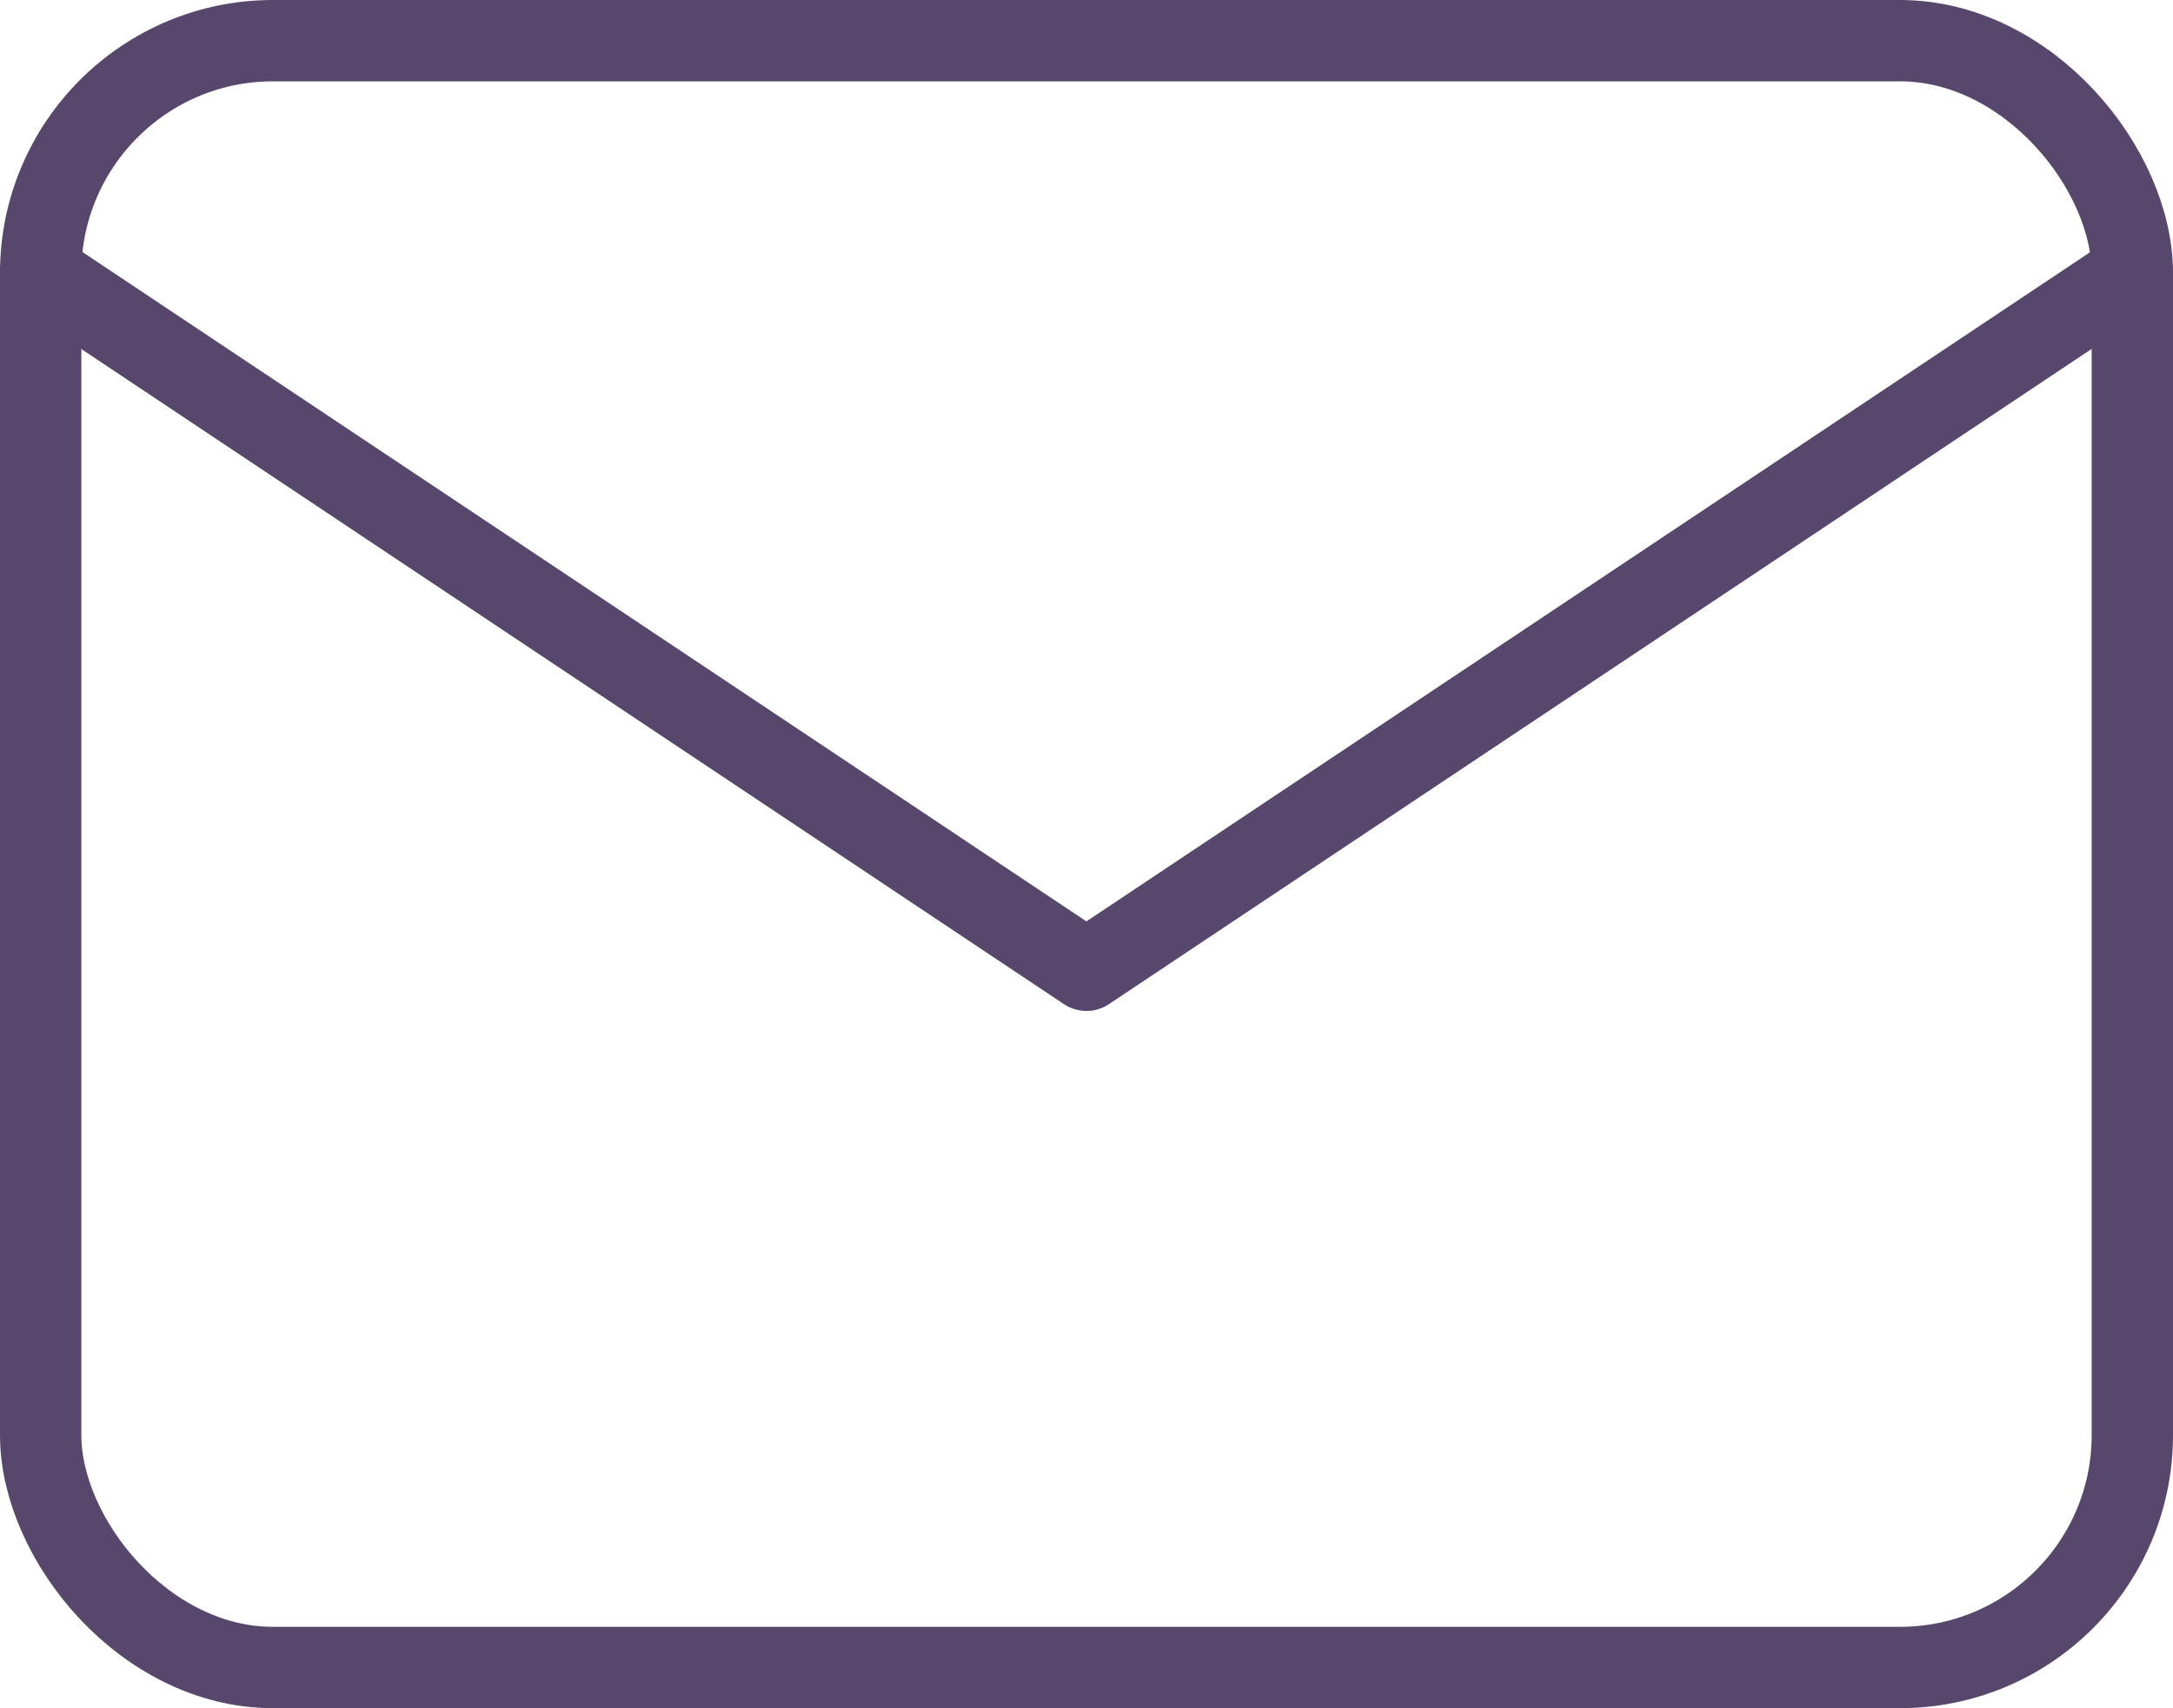
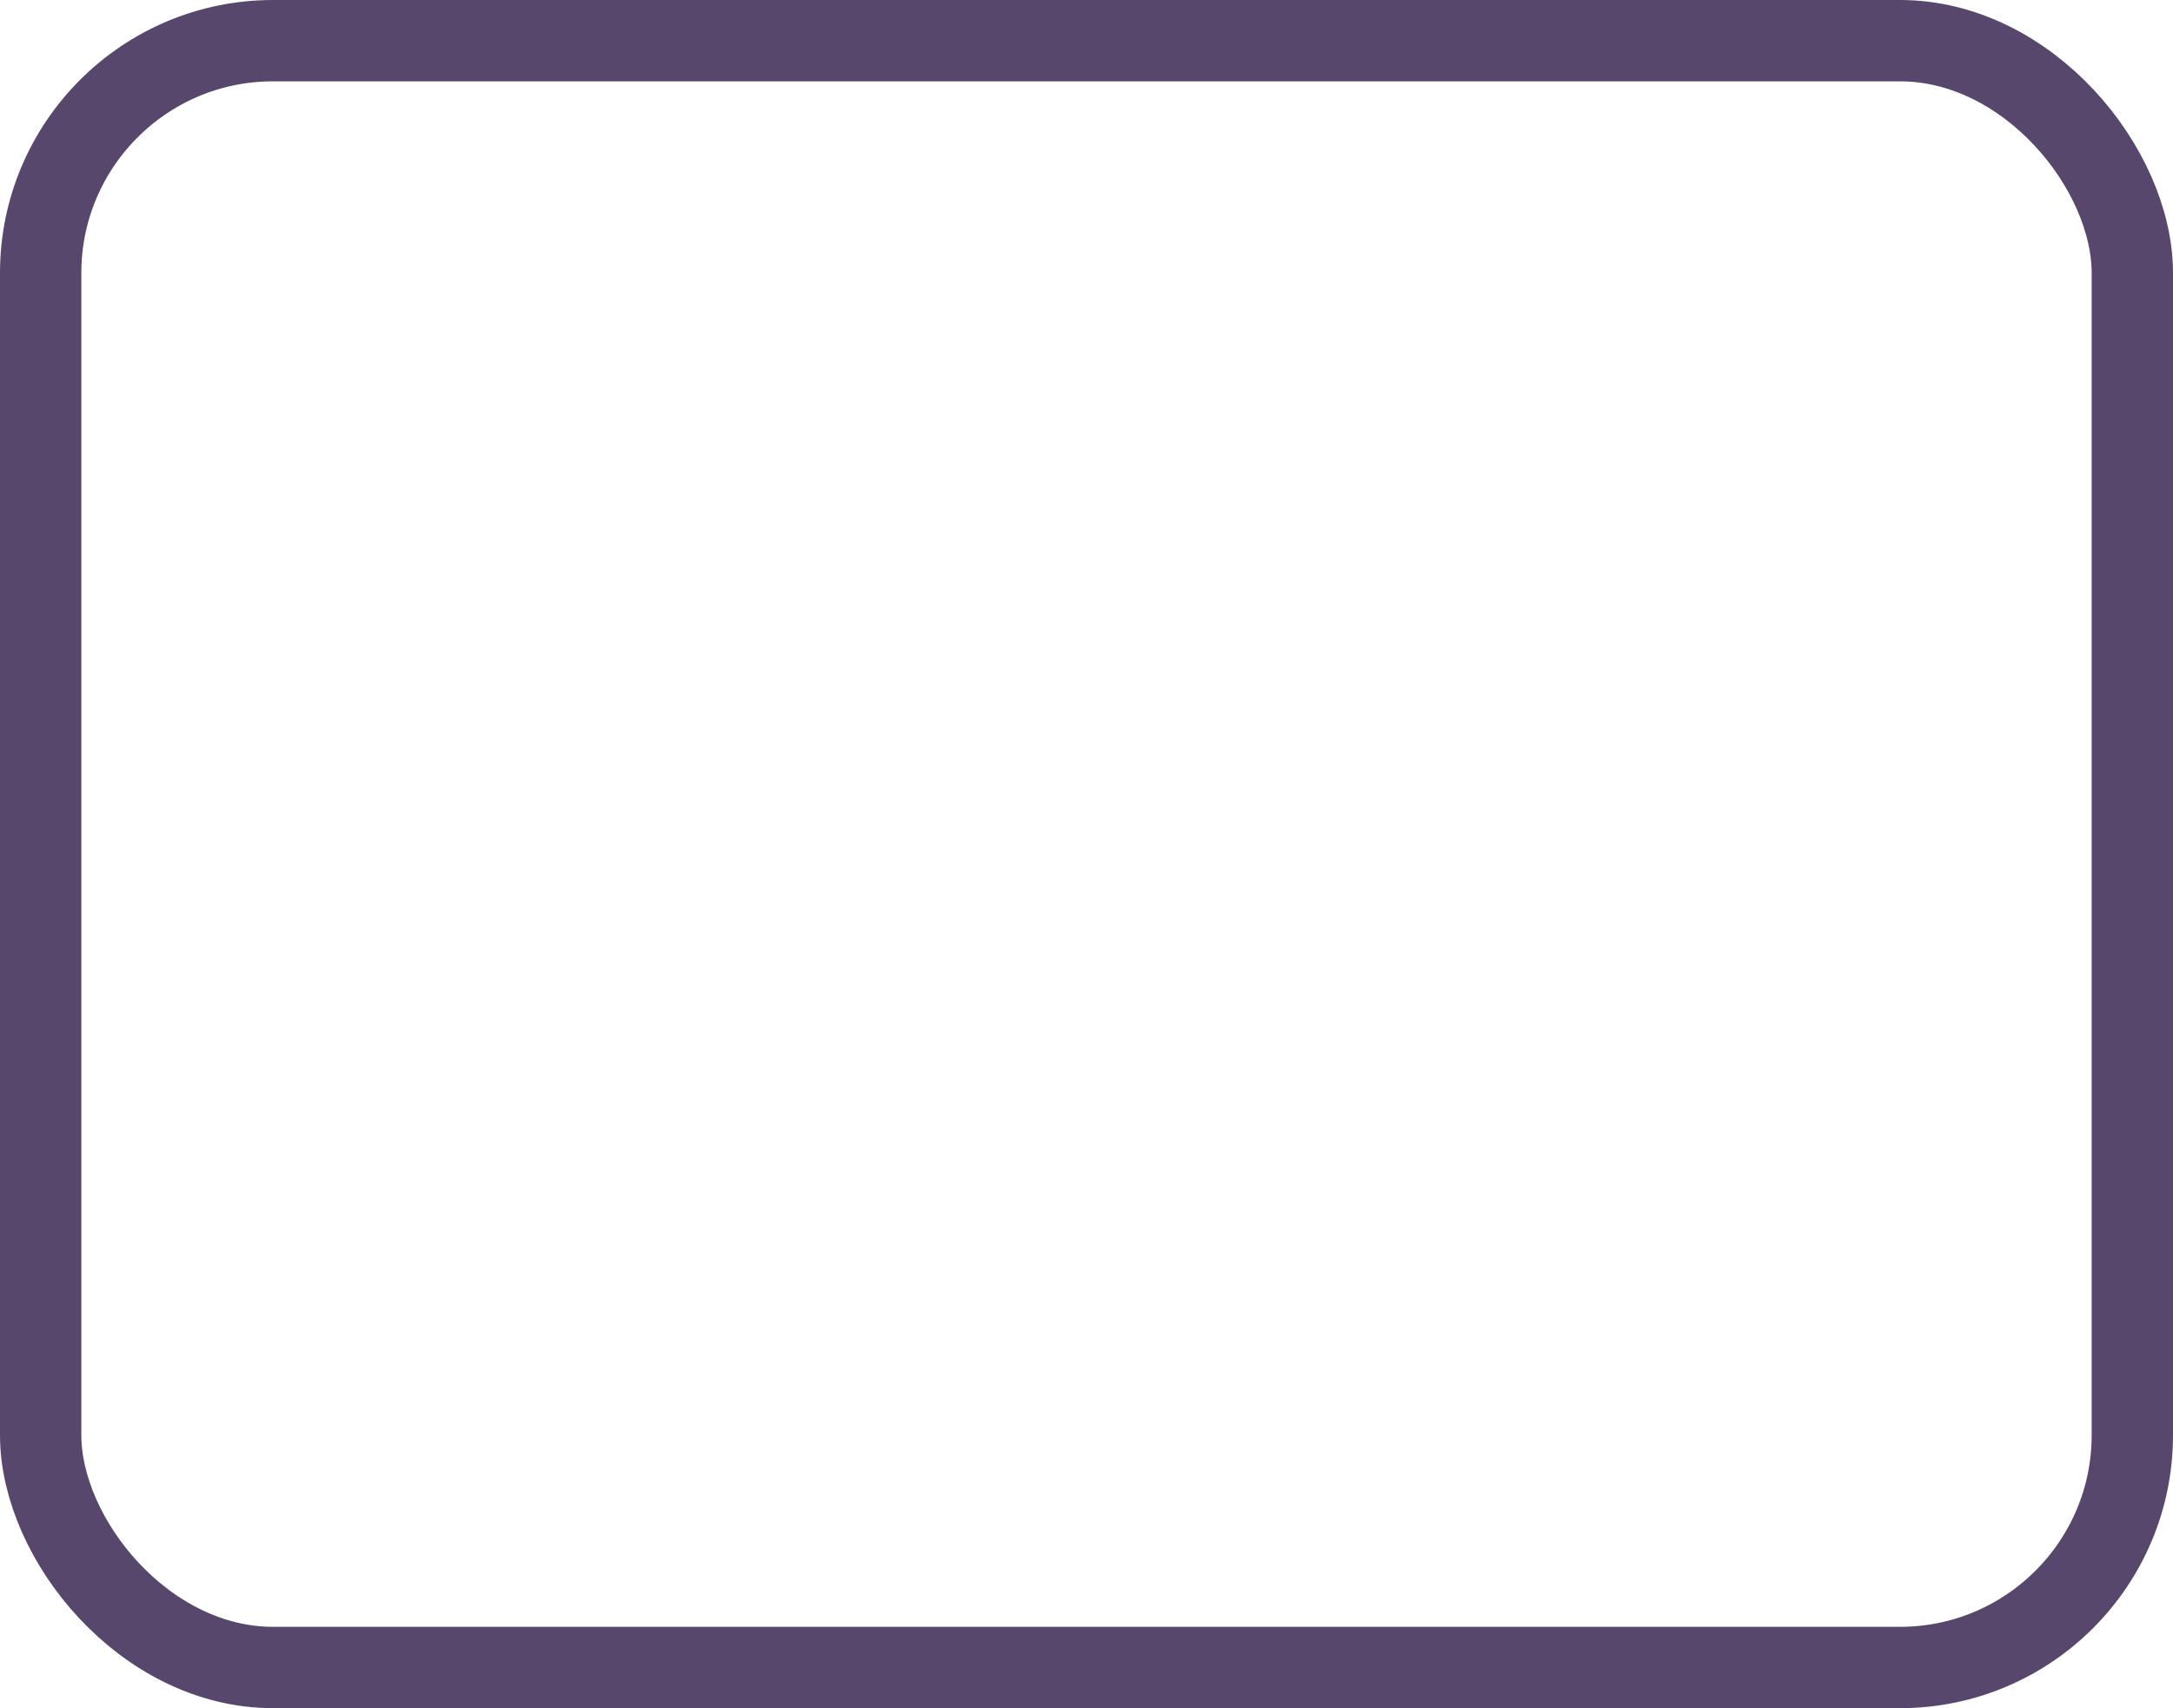
<svg xmlns="http://www.w3.org/2000/svg" id="Layer_2" viewBox="0 0 160.29 126">
  <g id="Layer_1-2">
    <rect x="3" y="3" width="154.29" height="120" rx="17.14" ry="17.14" fill="none" stroke="#58476d" stroke-linecap="round" stroke-linejoin="round" stroke-width="6" />
-     <path d="M3,20.14l77.14,51.43,77.14-51.43" fill="none" stroke="#58476d" stroke-linecap="round" stroke-linejoin="round" stroke-width="6" />
  </g>
</svg>